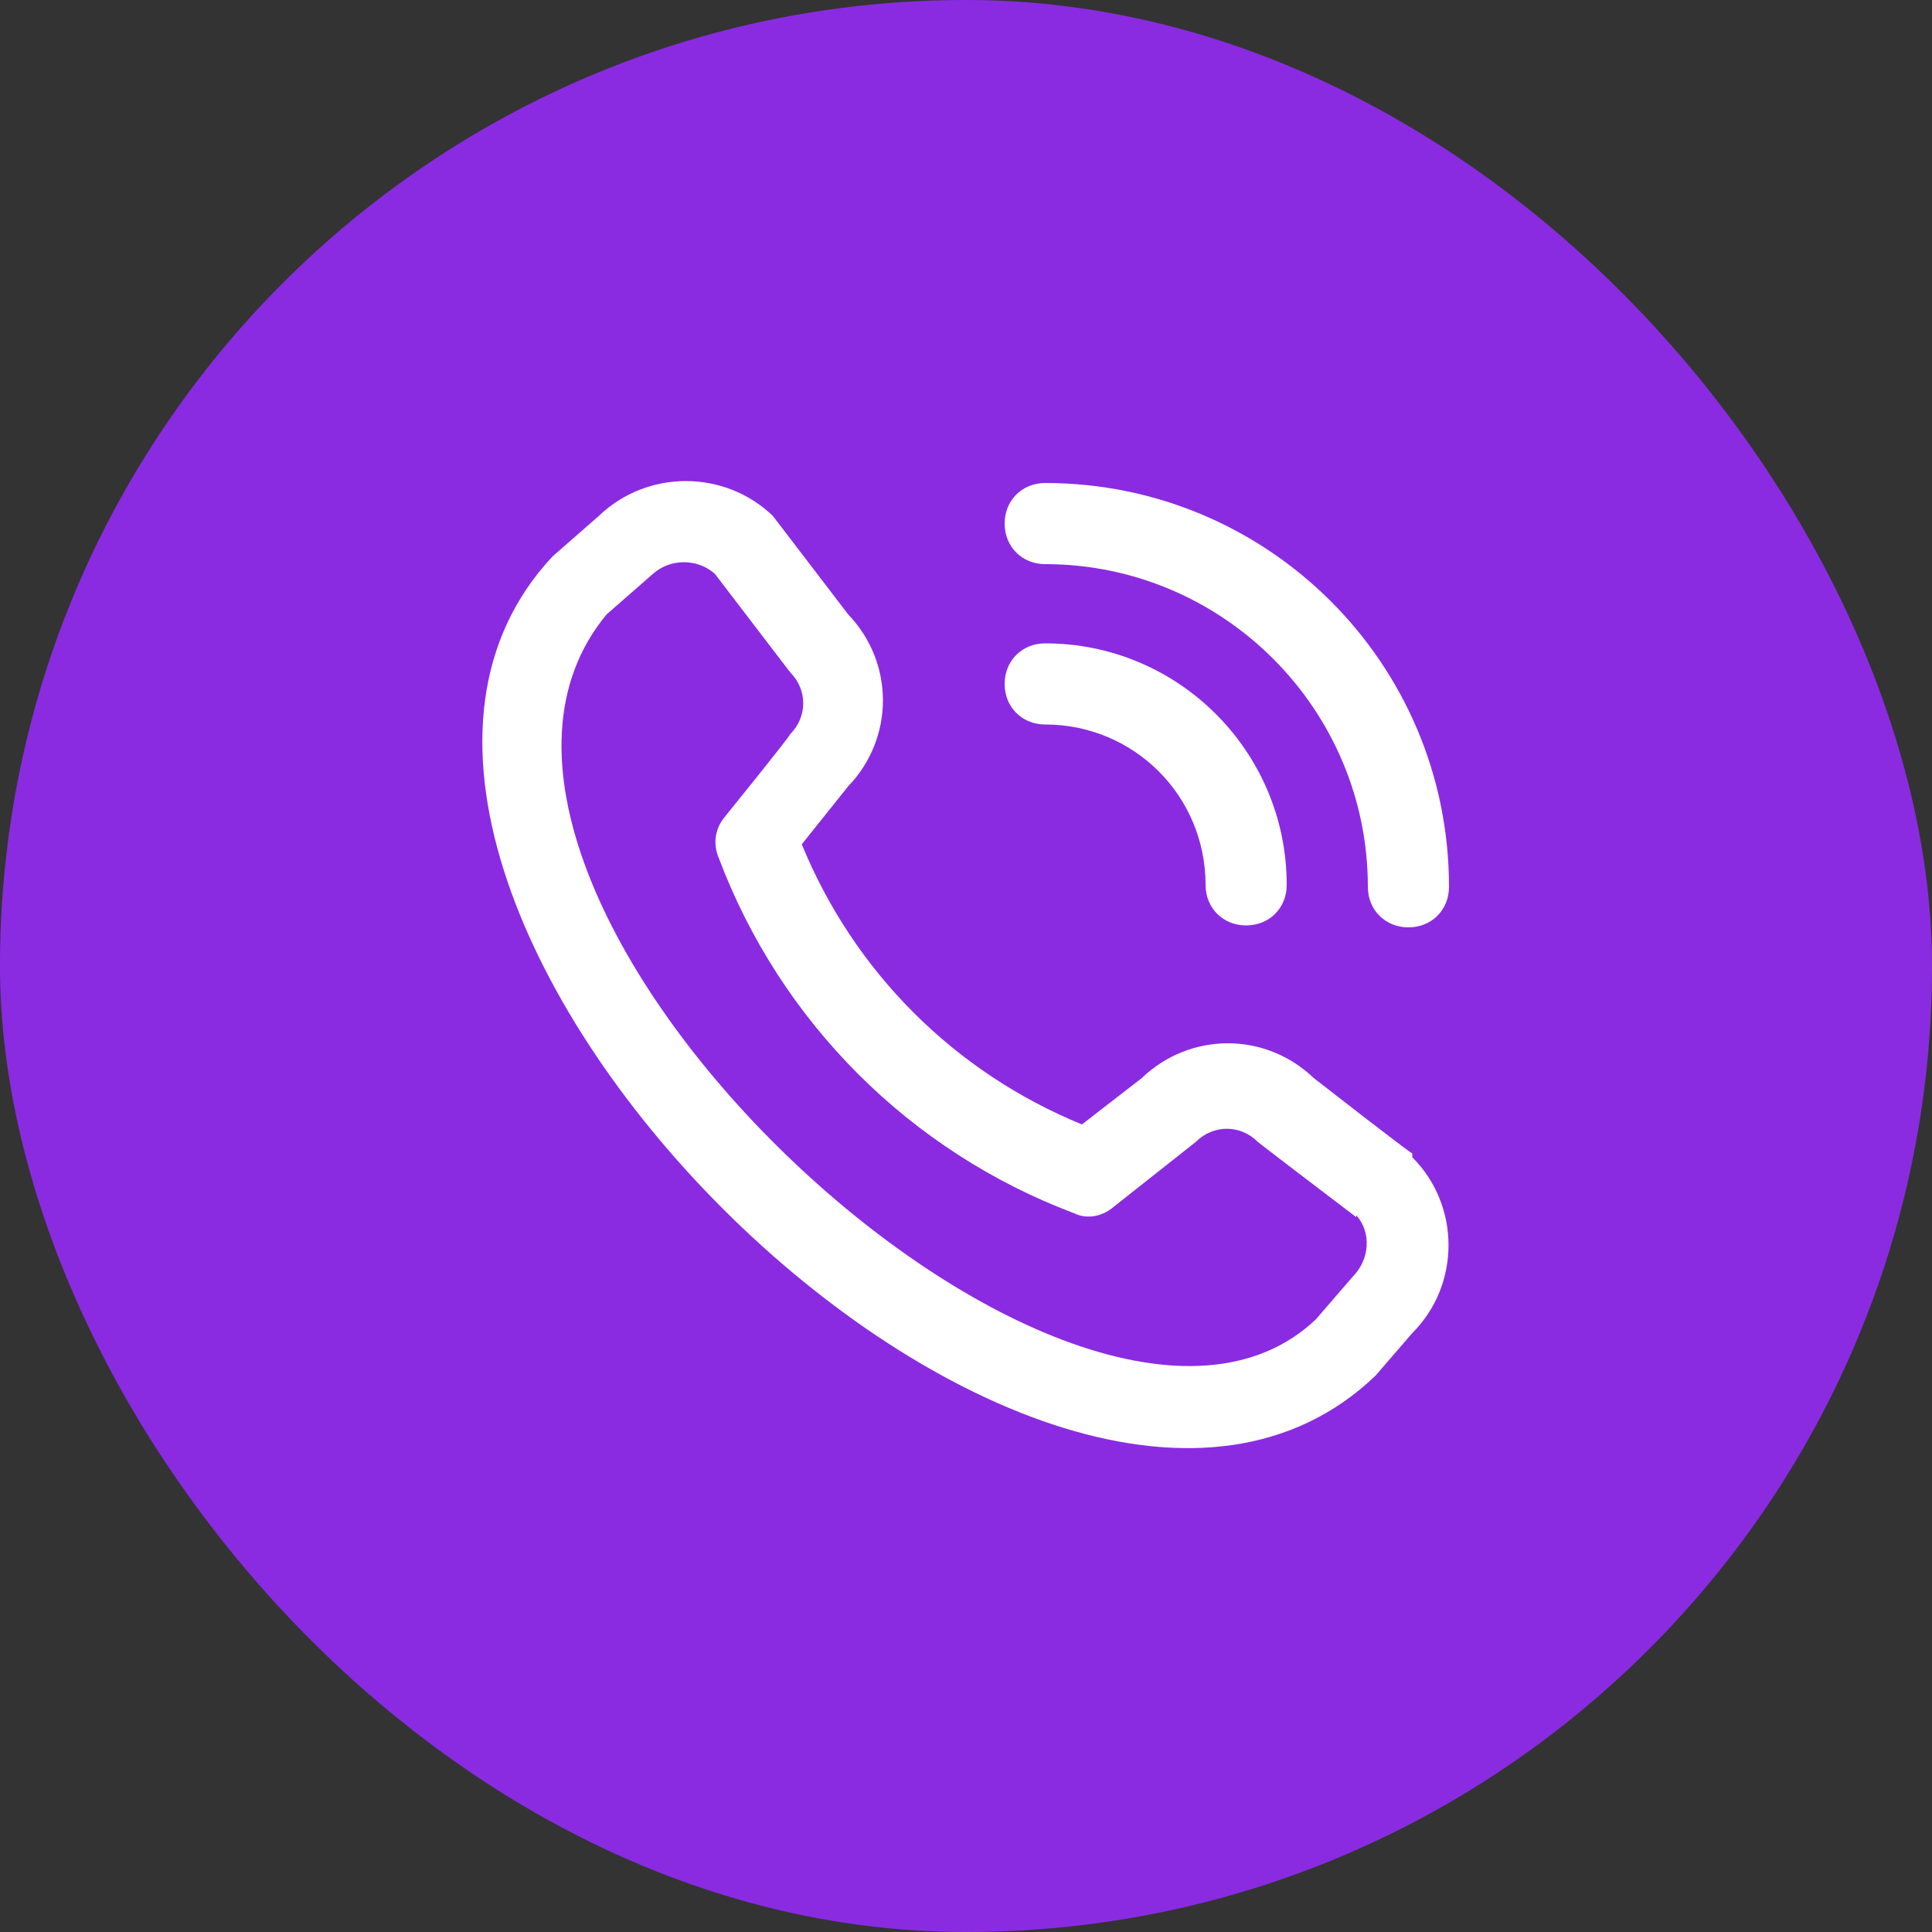
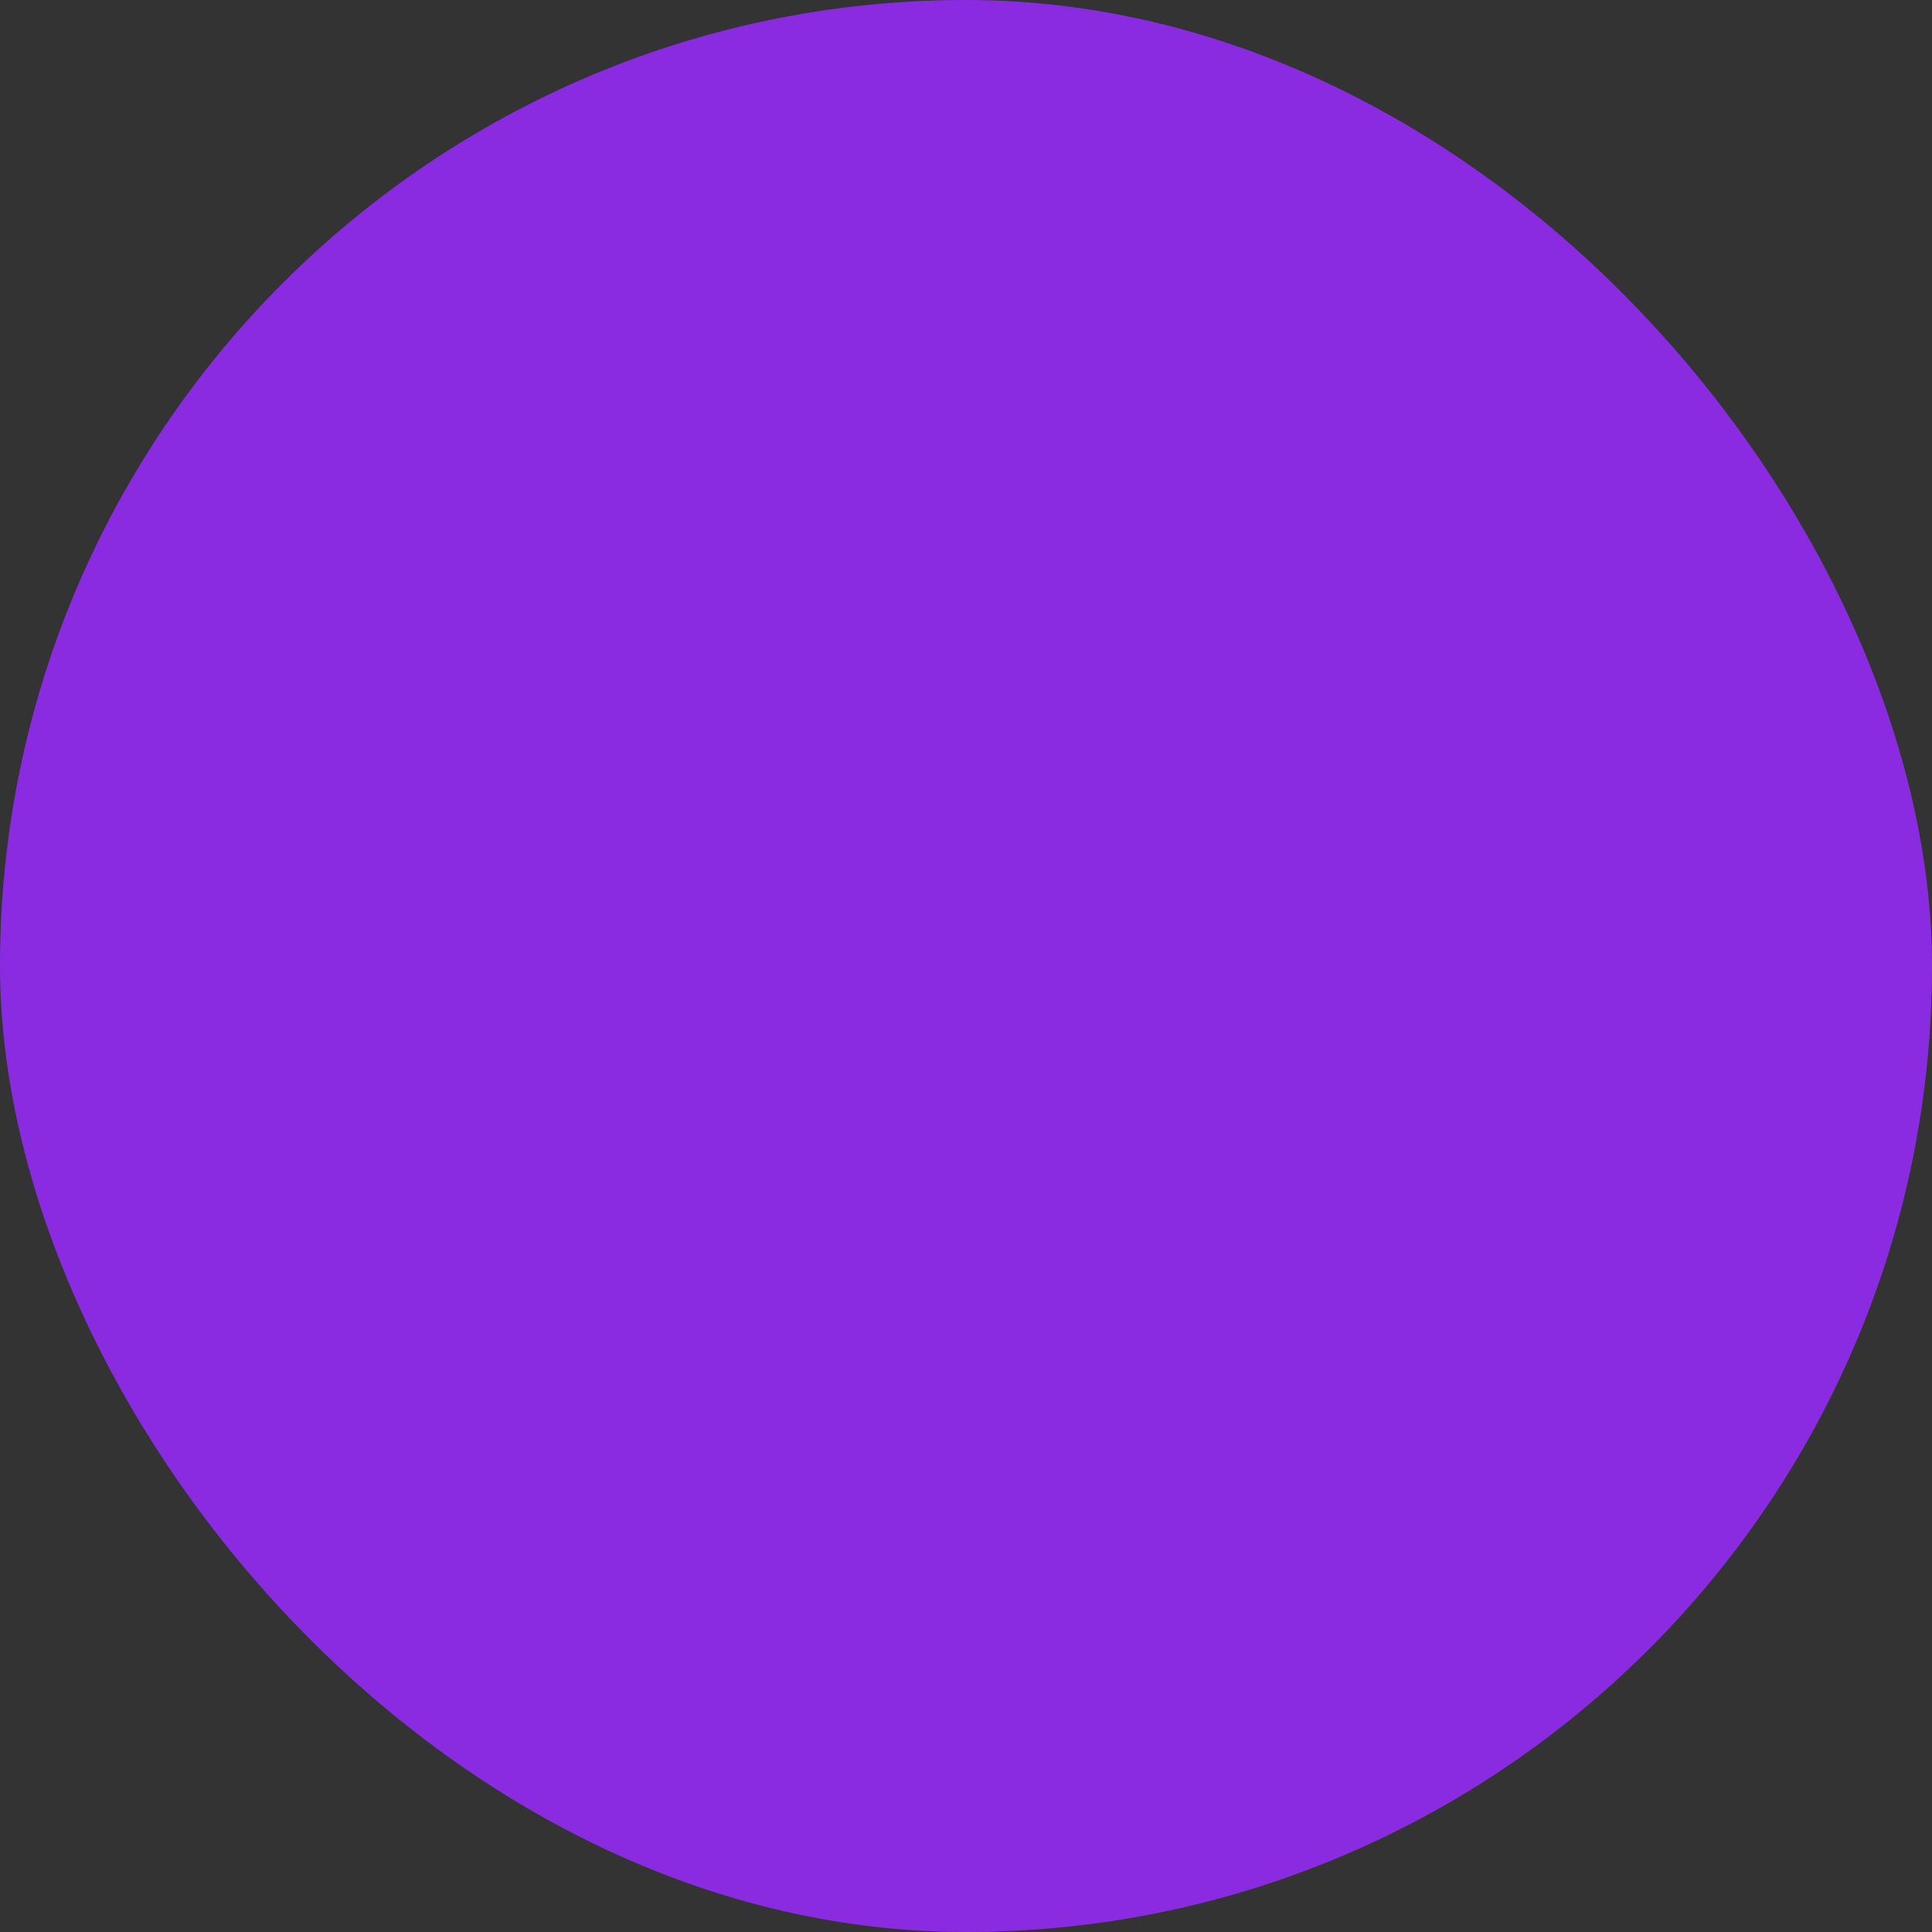
<svg xmlns="http://www.w3.org/2000/svg" viewBox="0 0 10 10" id="Icons">
  <rect x="0" y="0" width="10" height="10" fill="#333333" stroke="none" />
  <defs>
    <style>.cls-1{fill:#fff;}.cls-2{fill:#8a2be2;}</style>
  </defs>
  <rect ry="5" rx="5" height="10" width="10" y="0" x="0" class="cls-2" />
-   <path d="M5.2,2.71c0-.12.09-.21.21-.21,1.15,0,2.09.93,2.09,2.09,0,.12-.09.21-.21.21s-.21-.09-.21-.21c0-.92-.75-1.67-1.67-1.67-.12,0-.21-.09-.21-.21ZM5.41,3.75c.46,0,.83.37.83.83,0,.12.09.21.21.21s.21-.09.21-.21c0-.69-.56-1.25-1.25-1.25-.12,0-.21.09-.21.21s.09.21.21.21ZM7.31,5.99c.25.25.25.66,0,.91l-.19.22c-1.71,1.64-5.87-2.52-4.26-4.24l.24-.21c.25-.24.65-.24.9,0,0,0,.39.51.39.51.24.25.24.64,0,.89l-.24.3c.27.66.79,1.18,1.45,1.45l.31-.24c.25-.24.64-.24.89,0,0,0,.5.39.51.39ZM7.02,6.3s-.5-.38-.51-.39c-.09-.09-.23-.09-.32,0,0,0-.43.34-.43.34-.06.05-.14.06-.2.03-.85-.32-1.52-.99-1.84-1.84-.03-.07-.02-.15.03-.21,0,0,.34-.42.34-.43.09-.09.09-.23,0-.32,0,0-.39-.51-.39-.51-.09-.08-.23-.08-.32,0l-.24.21c-1.18,1.42,2.43,4.82,3.67,3.65l.19-.22c.09-.09.1-.23.02-.32h0Z" class="cls-1" />
</svg>